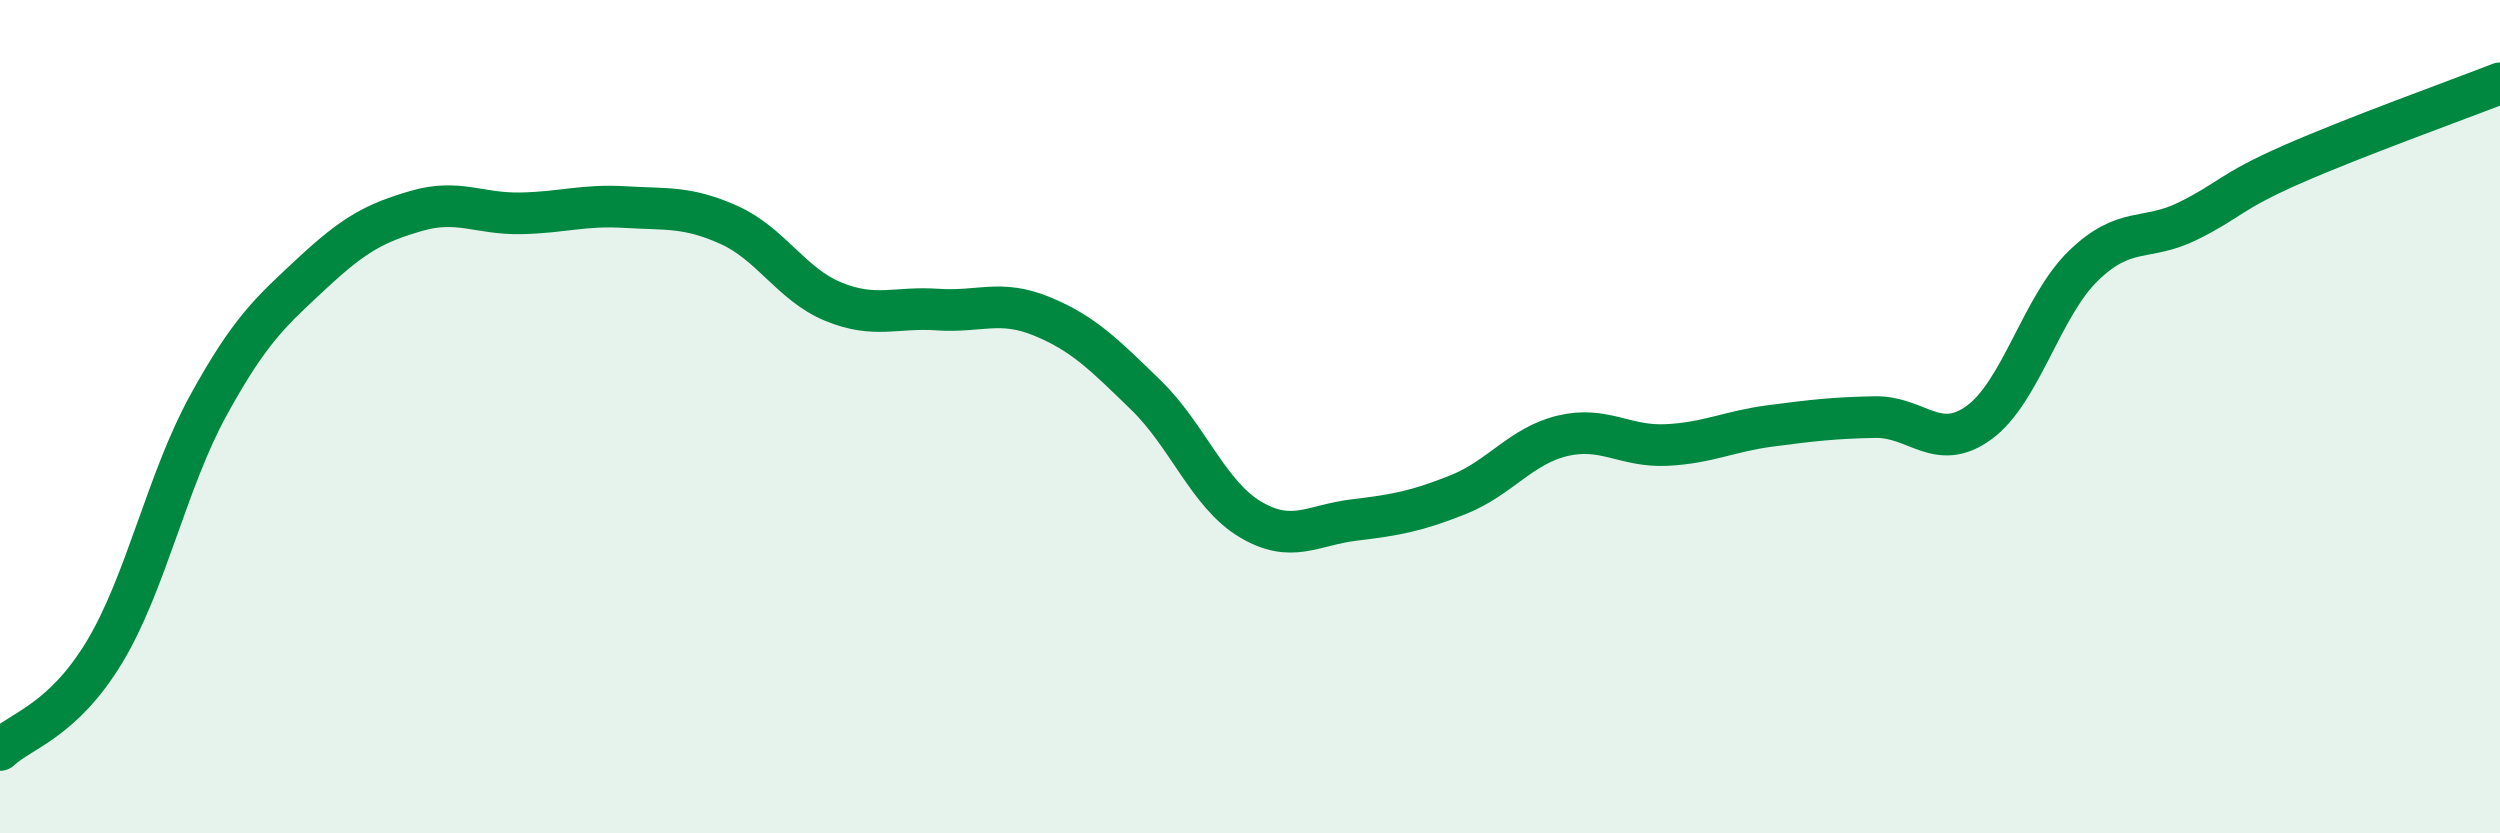
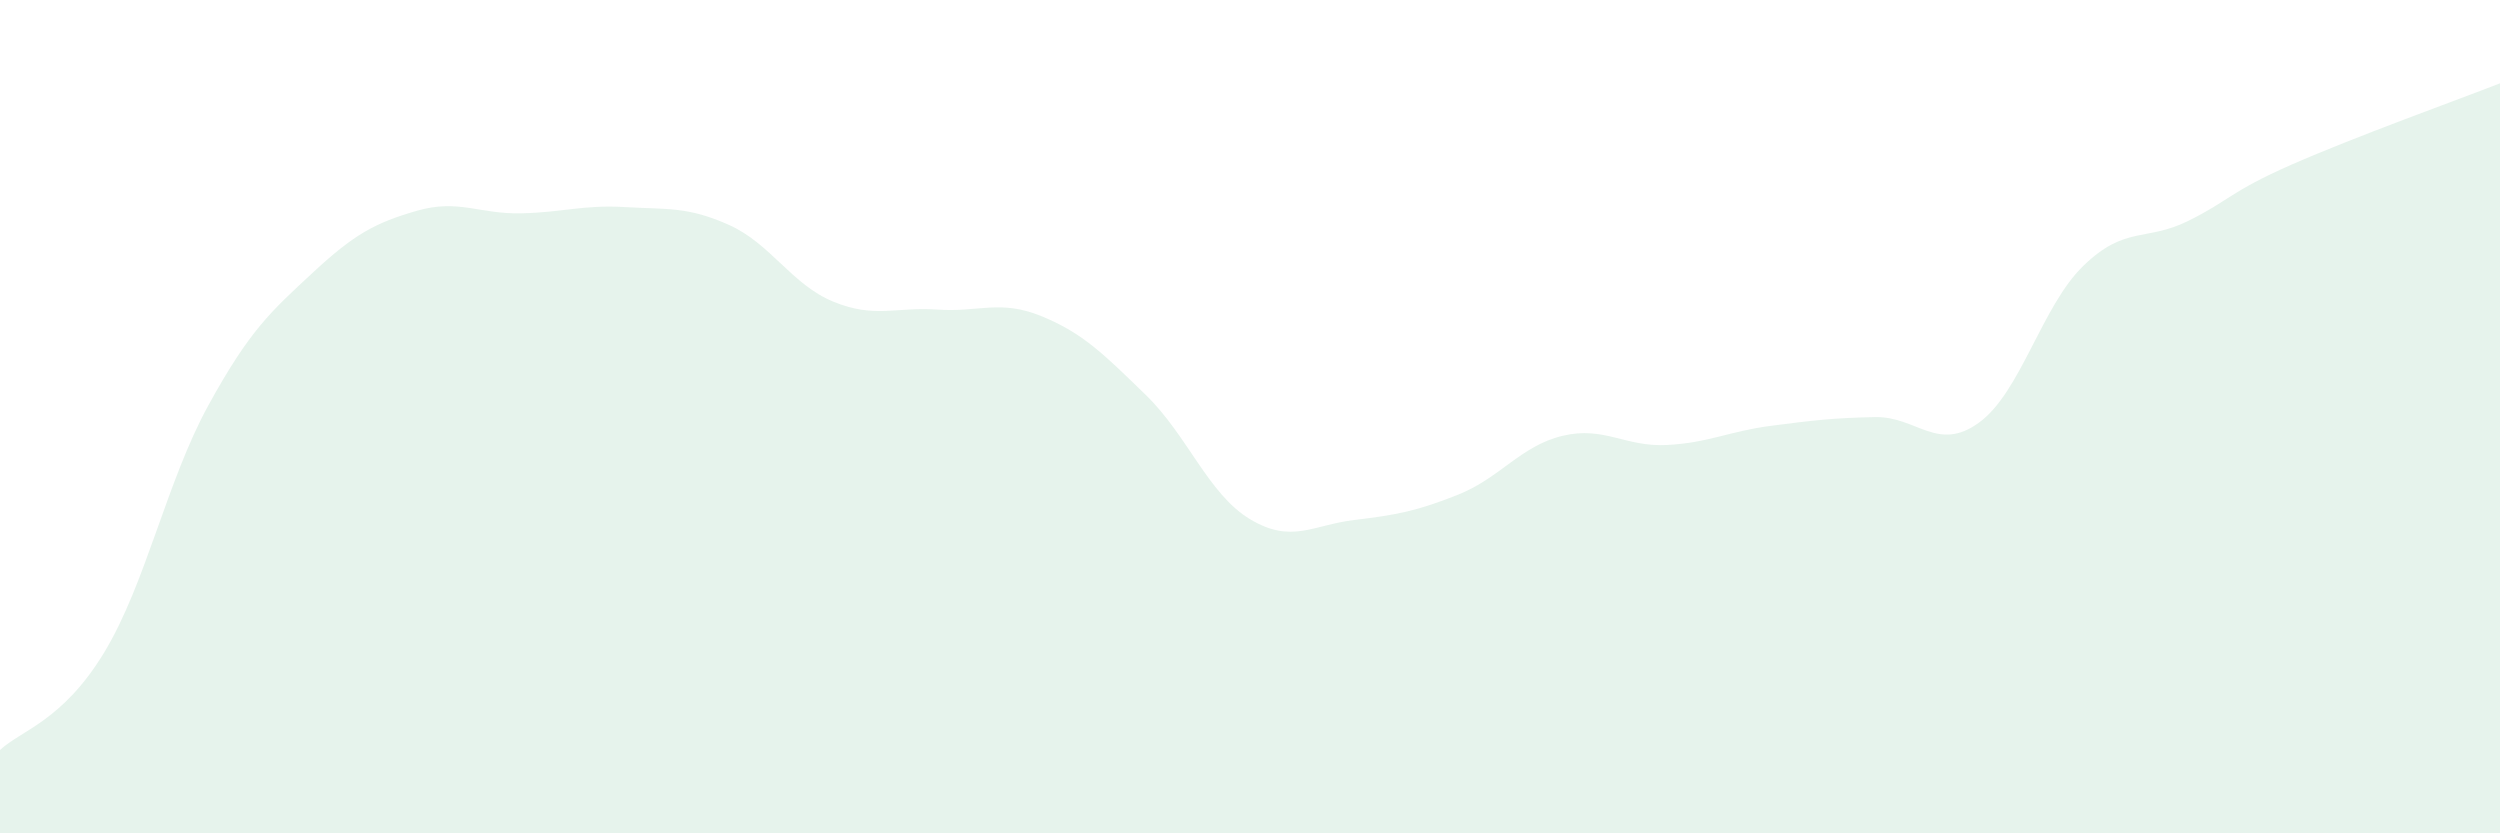
<svg xmlns="http://www.w3.org/2000/svg" width="60" height="20" viewBox="0 0 60 20">
  <path d="M 0,18 C 0.5,17.53 1.5,17.31 2.5,15.66 C 3.5,14.01 4,11.55 5,9.73 C 6,7.91 6.5,7.48 7.5,6.55 C 8.5,5.62 9,5.35 10,5.06 C 11,4.77 11.5,5.14 12.5,5.12 C 13.5,5.1 14,4.91 15,4.97 C 16,5.03 16.5,4.95 17.5,5.4 C 18.5,5.85 19,6.83 20,7.24 C 21,7.65 21.5,7.36 22.5,7.43 C 23.5,7.5 24,7.18 25,7.59 C 26,8 26.5,8.51 27.5,9.48 C 28.5,10.45 29,11.86 30,12.46 C 31,13.06 31.5,12.6 32.5,12.48 C 33.5,12.36 34,12.27 35,11.87 C 36,11.47 36.5,10.7 37.5,10.46 C 38.5,10.22 39,10.73 40,10.68 C 41,10.63 41.5,10.35 42.5,10.22 C 43.5,10.09 44,10.03 45,10.01 C 46,9.99 46.5,10.87 47.5,10.14 C 48.5,9.41 49,7.35 50,6.38 C 51,5.41 51.5,5.8 52.5,5.31 C 53.5,4.82 53.5,4.61 55,3.95 C 56.5,3.29 59,2.39 60,2L60 20L0 20Z" fill="#008740" opacity="0.1" stroke-linecap="round" stroke-linejoin="round" />
-   <path d="M 0,18 C 0.5,17.53 1.5,17.31 2.5,15.66 C 3.5,14.01 4,11.55 5,9.73 C 6,7.91 6.5,7.48 7.5,6.55 C 8.5,5.62 9,5.35 10,5.06 C 11,4.77 11.5,5.14 12.5,5.12 C 13.5,5.1 14,4.91 15,4.97 C 16,5.03 16.5,4.95 17.5,5.4 C 18.5,5.85 19,6.83 20,7.24 C 21,7.65 21.5,7.36 22.5,7.43 C 23.5,7.5 24,7.18 25,7.59 C 26,8 26.5,8.51 27.5,9.48 C 28.5,10.45 29,11.86 30,12.46 C 31,13.06 31.5,12.6 32.5,12.48 C 33.5,12.36 34,12.27 35,11.87 C 36,11.47 36.5,10.7 37.5,10.46 C 38.5,10.22 39,10.73 40,10.68 C 41,10.63 41.5,10.35 42.5,10.22 C 43.5,10.09 44,10.03 45,10.01 C 46,9.99 46.5,10.87 47.5,10.14 C 48.5,9.41 49,7.35 50,6.38 C 51,5.41 51.5,5.8 52.5,5.31 C 53.5,4.82 53.5,4.61 55,3.95 C 56.5,3.29 59,2.39 60,2" stroke="#008740" stroke-width="1" fill="none" stroke-linecap="round" stroke-linejoin="round" />
</svg>